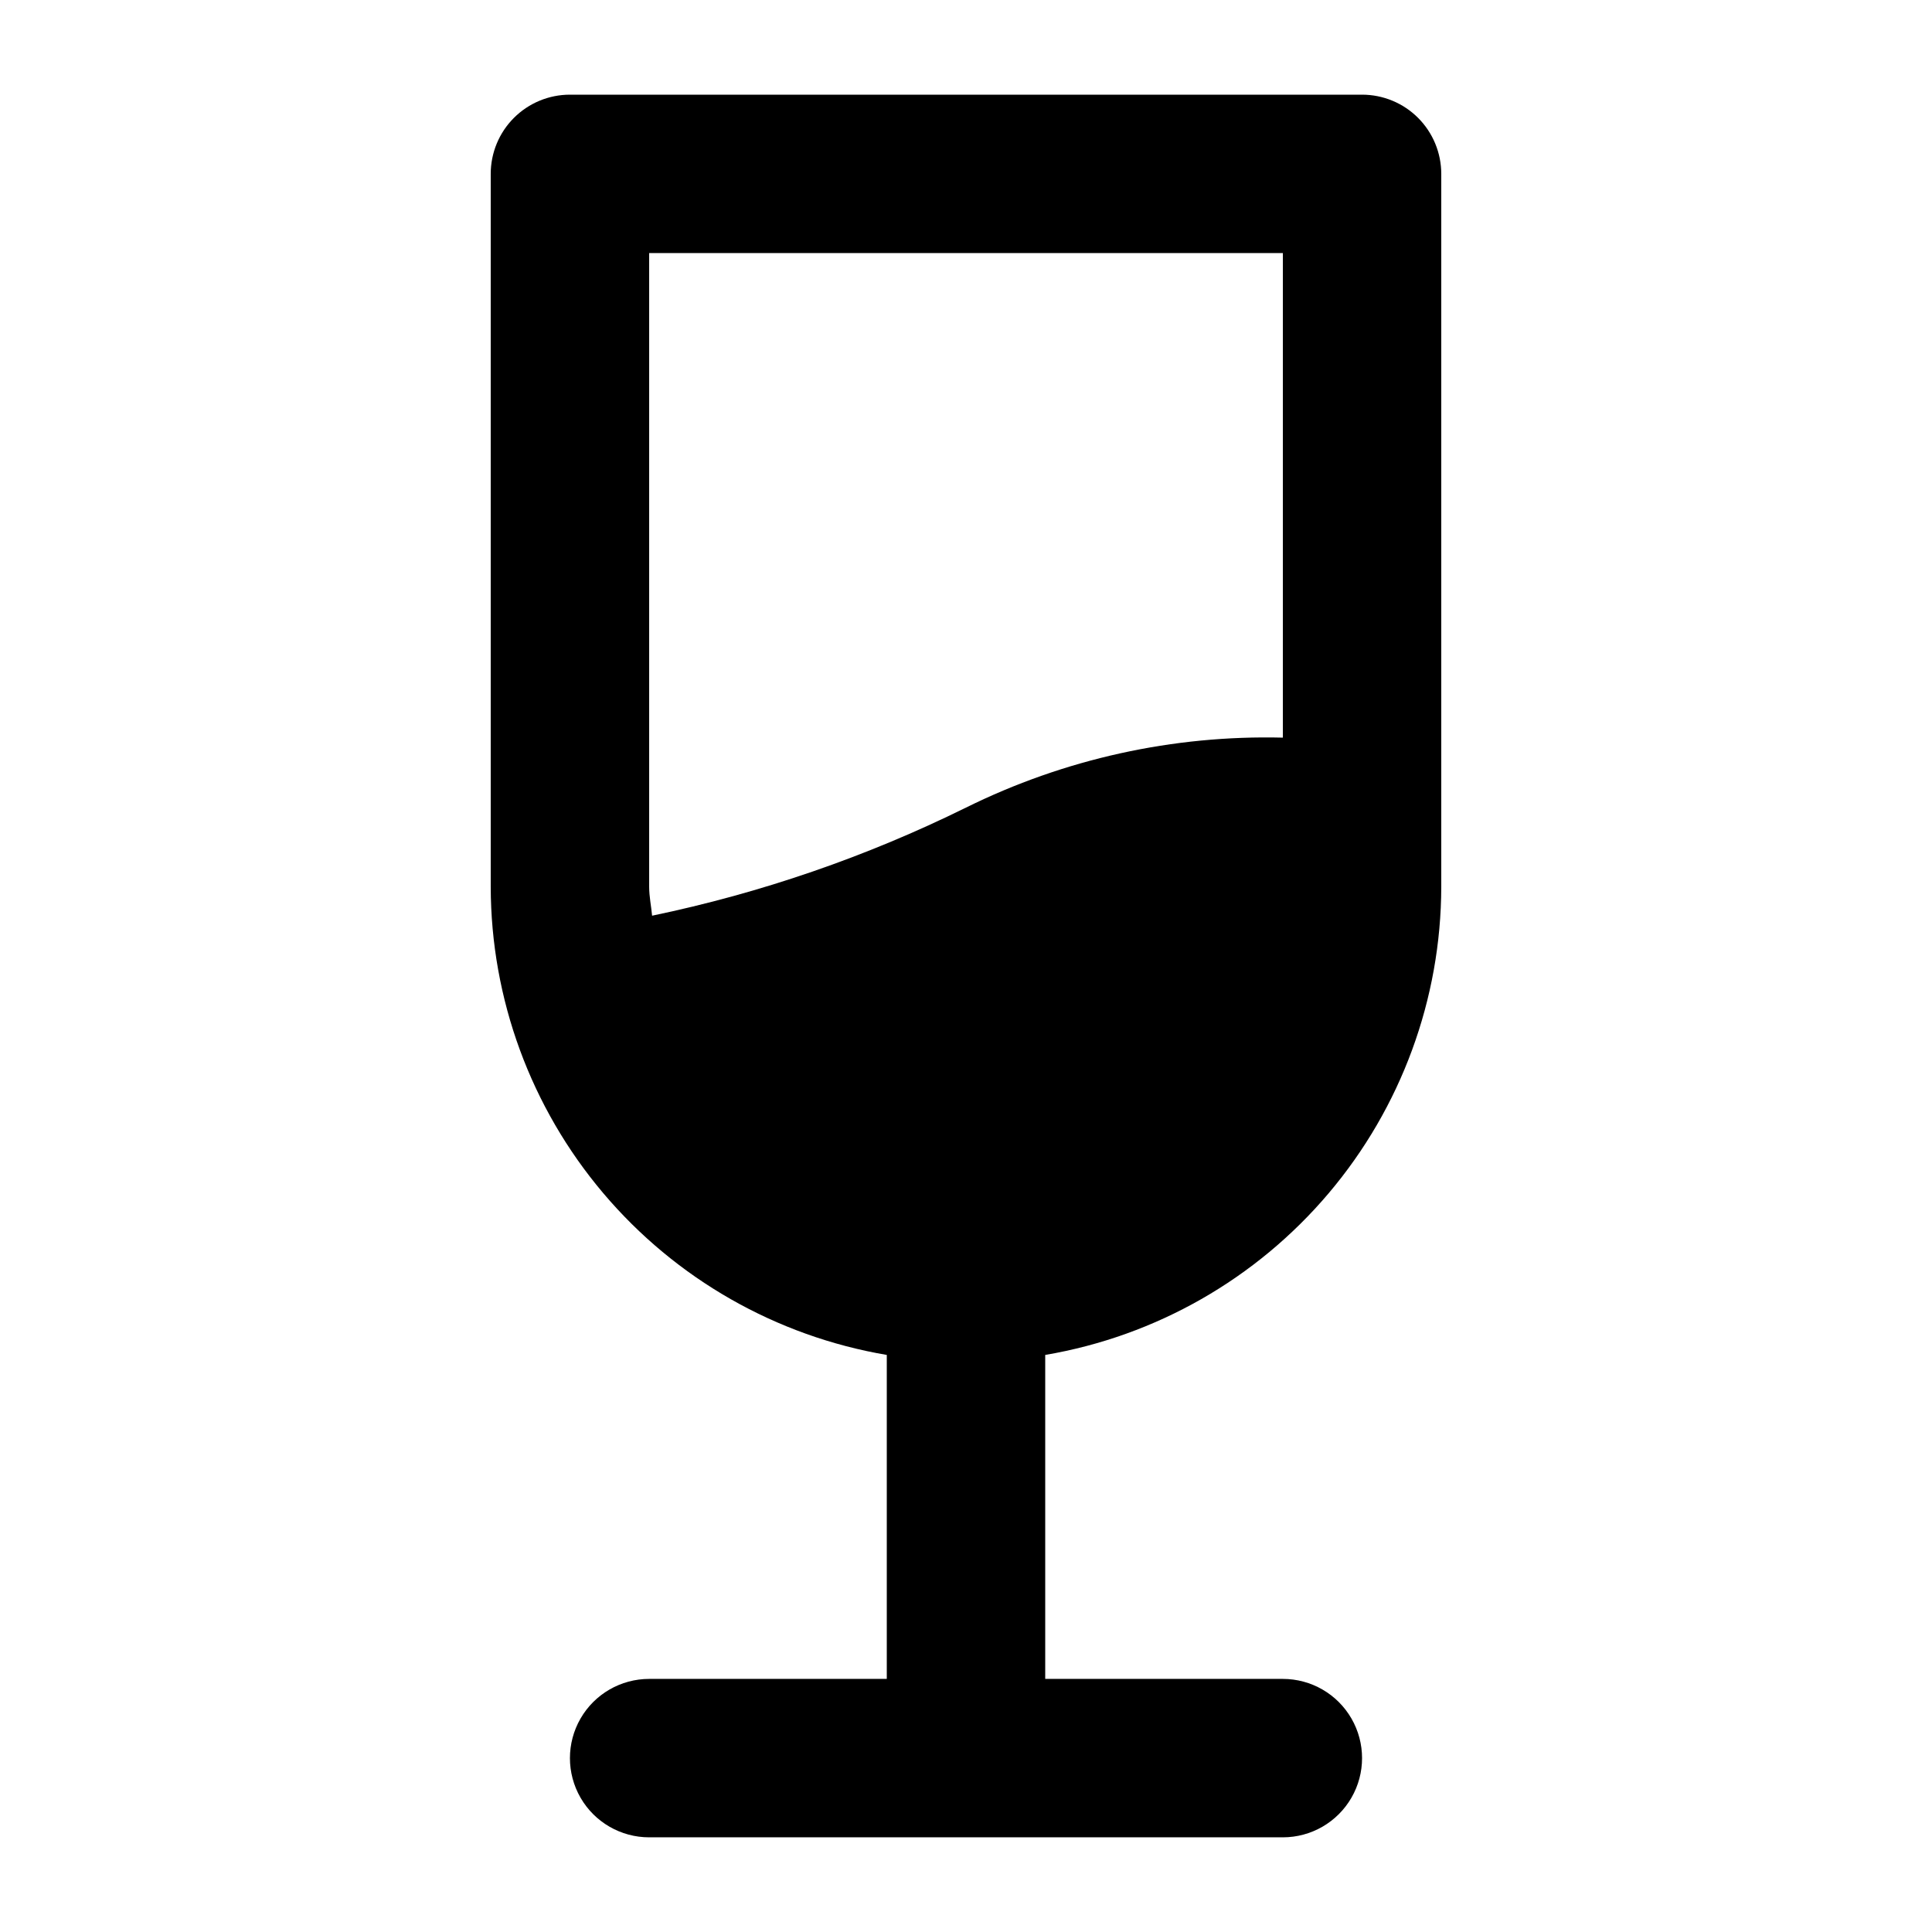
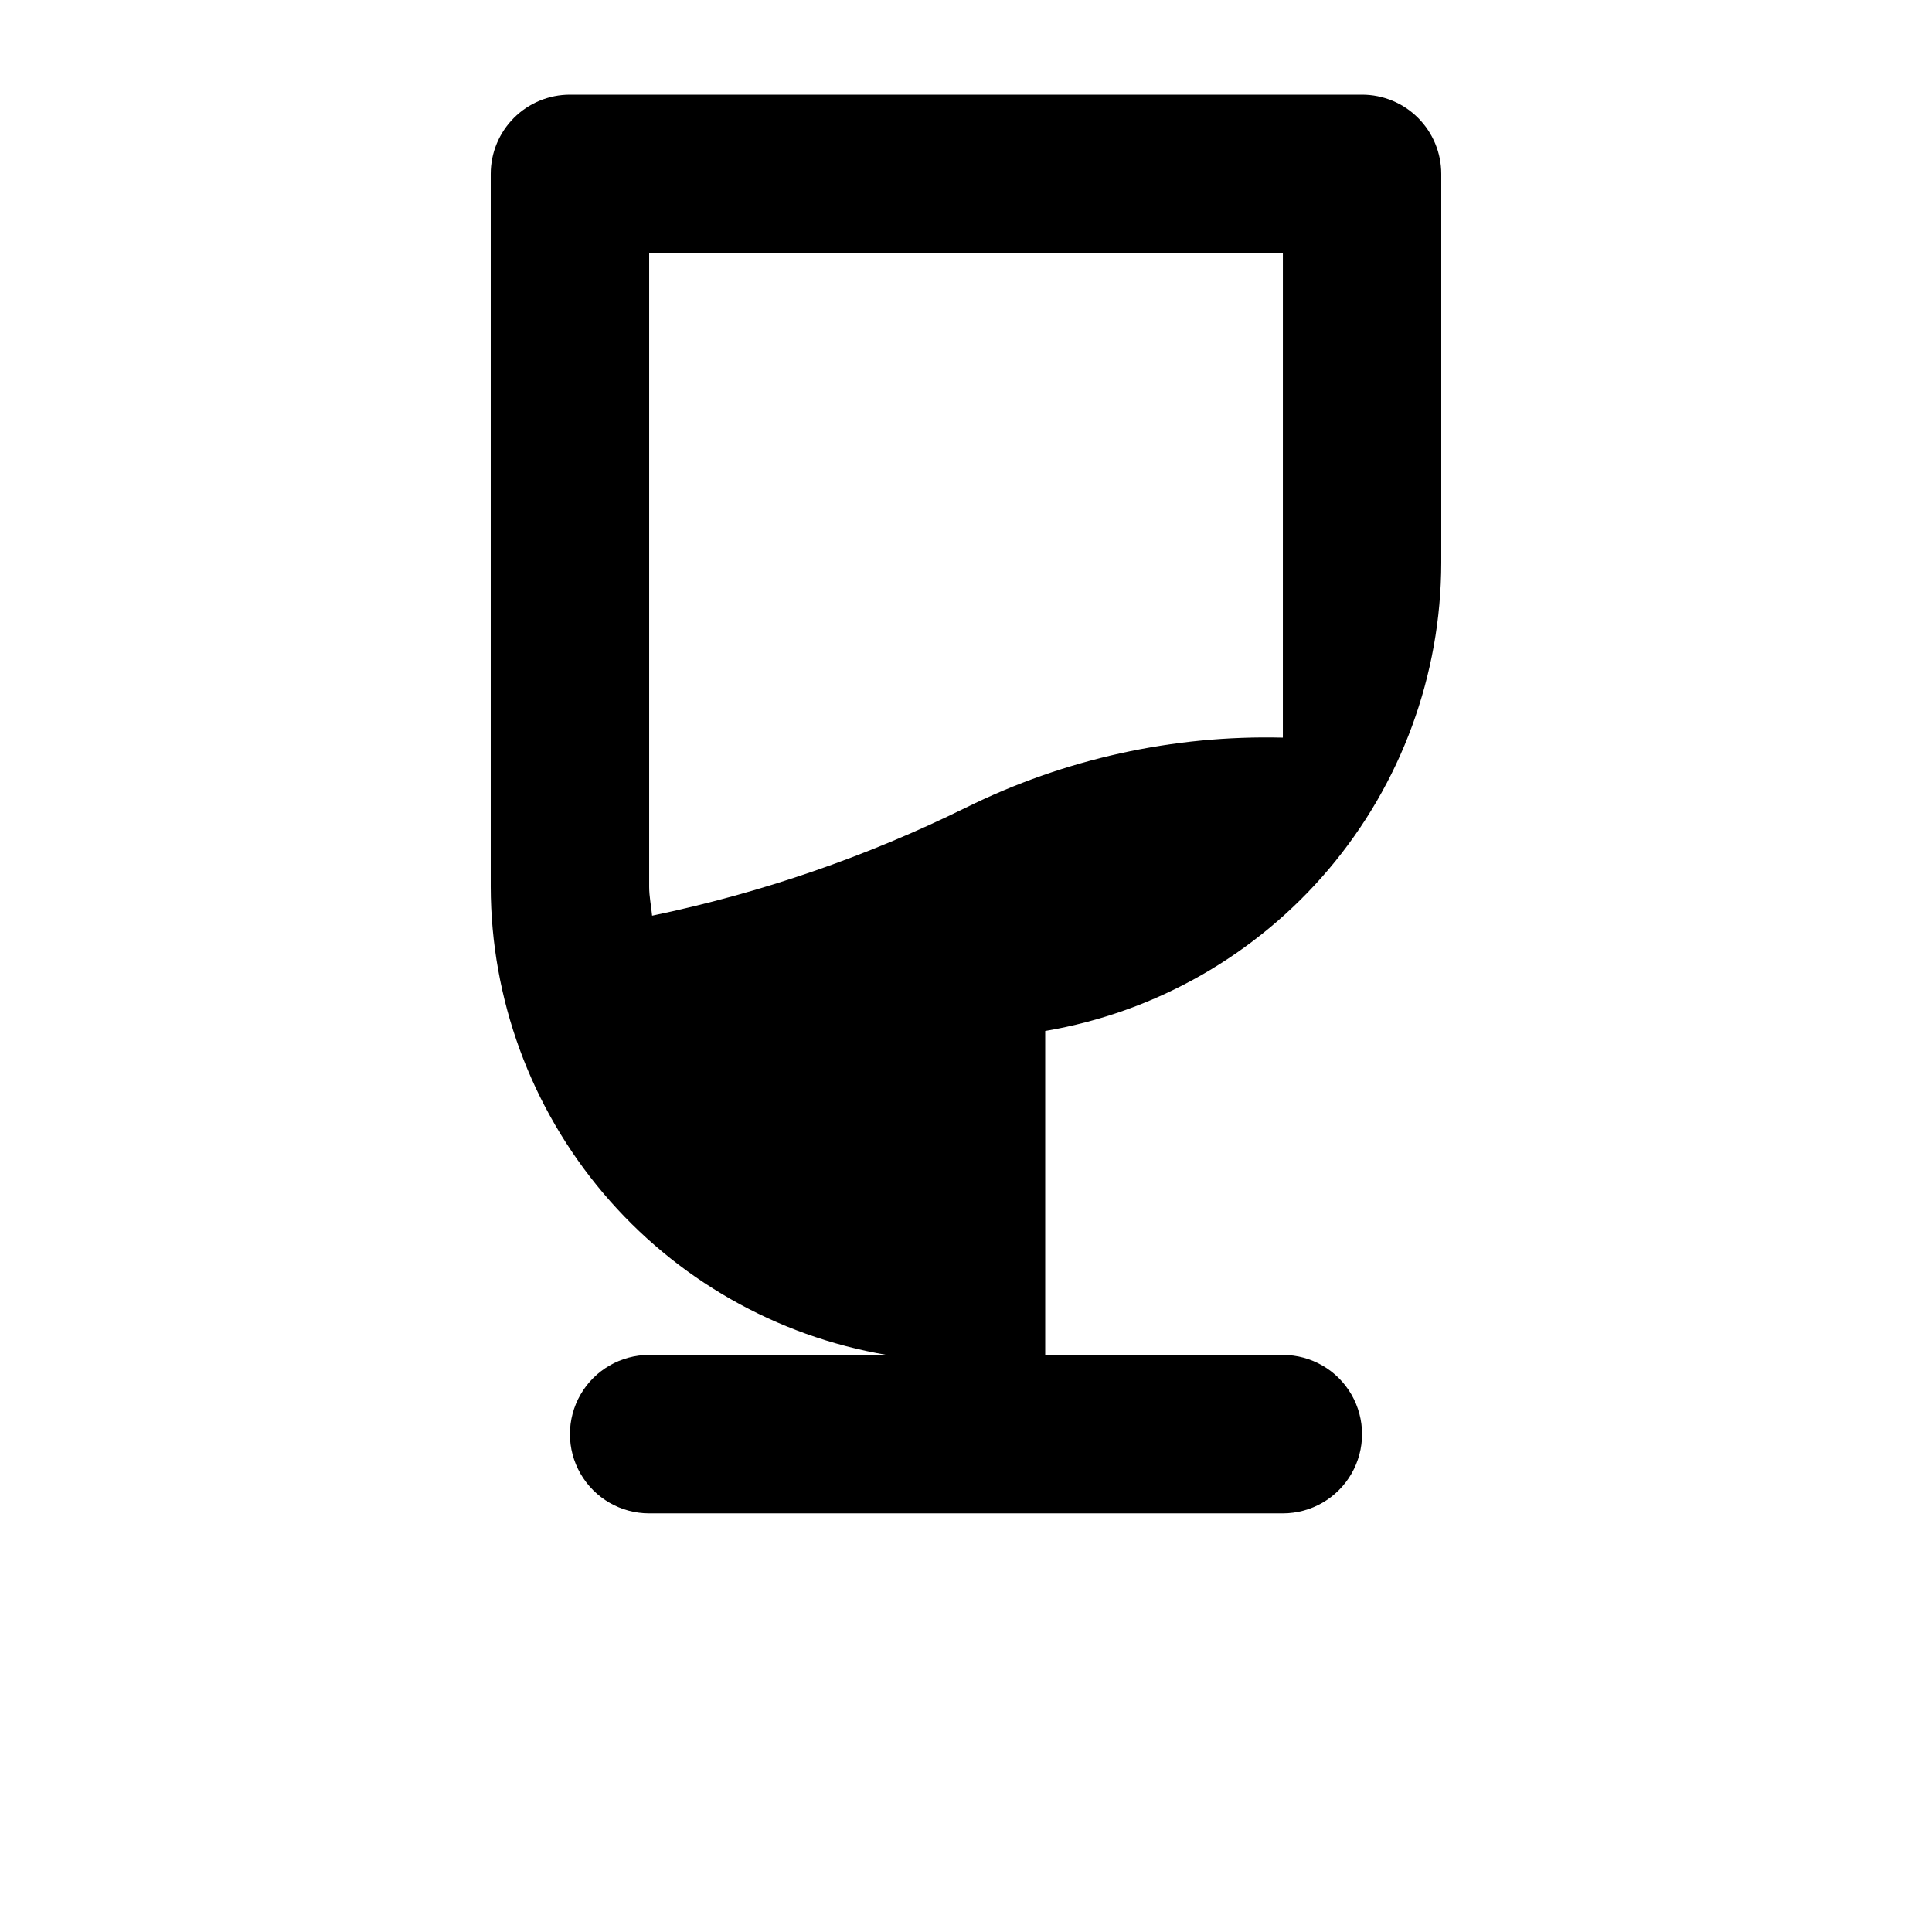
<svg xmlns="http://www.w3.org/2000/svg" fill="#000000" width="800px" height="800px" version="1.1" viewBox="144 144 512 512">
-   <path d="m525.95 379.01v-188.93c0-5.566-2.211-10.906-6.148-14.844-3.934-3.938-9.273-6.148-14.844-6.148h-209.92c-5.566 0-10.906 2.211-14.844 6.148s-6.148 9.277-6.148 14.844v188.93c0.055 29.734 10.617 58.496 29.824 81.195 19.207 22.703 45.82 37.887 75.137 42.867v85.855h-62.977c-7.5 0-14.43 4.004-18.18 10.496-3.75 6.496-3.75 14.5 0 20.992 3.75 6.496 10.68 10.496 18.18 10.496h167.94-0.004c7.5 0 14.434-4 18.18-10.496 3.75-6.492 3.75-14.496 0-20.992-3.746-6.492-10.68-10.496-18.18-10.496h-62.973v-85.855c29.316-4.981 55.926-20.164 75.133-42.867 19.207-22.699 29.77-51.461 29.824-81.195zm-125.95-20.992h0.004c-26.41 13.031-54.363 22.656-83.191 28.652-0.234-2.559-0.777-5.039-0.777-7.66v-167.94h167.94l-0.004 128.41c-29.074-0.715-57.895 5.644-83.965 18.539z" />
+   <path d="m525.95 379.01v-188.93c0-5.566-2.211-10.906-6.148-14.844-3.934-3.938-9.273-6.148-14.844-6.148h-209.92c-5.566 0-10.906 2.211-14.844 6.148s-6.148 9.277-6.148 14.844v188.93c0.055 29.734 10.617 58.496 29.824 81.195 19.207 22.703 45.82 37.887 75.137 42.867h-62.977c-7.5 0-14.43 4.004-18.18 10.496-3.75 6.496-3.75 14.5 0 20.992 3.75 6.496 10.68 10.496 18.18 10.496h167.94-0.004c7.5 0 14.434-4 18.18-10.496 3.75-6.492 3.75-14.496 0-20.992-3.746-6.492-10.68-10.496-18.18-10.496h-62.973v-85.855c29.316-4.981 55.926-20.164 75.133-42.867 19.207-22.699 29.77-51.461 29.824-81.195zm-125.95-20.992h0.004c-26.41 13.031-54.363 22.656-83.191 28.652-0.234-2.559-0.777-5.039-0.777-7.66v-167.94h167.94l-0.004 128.41c-29.074-0.715-57.895 5.644-83.965 18.539z" />
</svg>